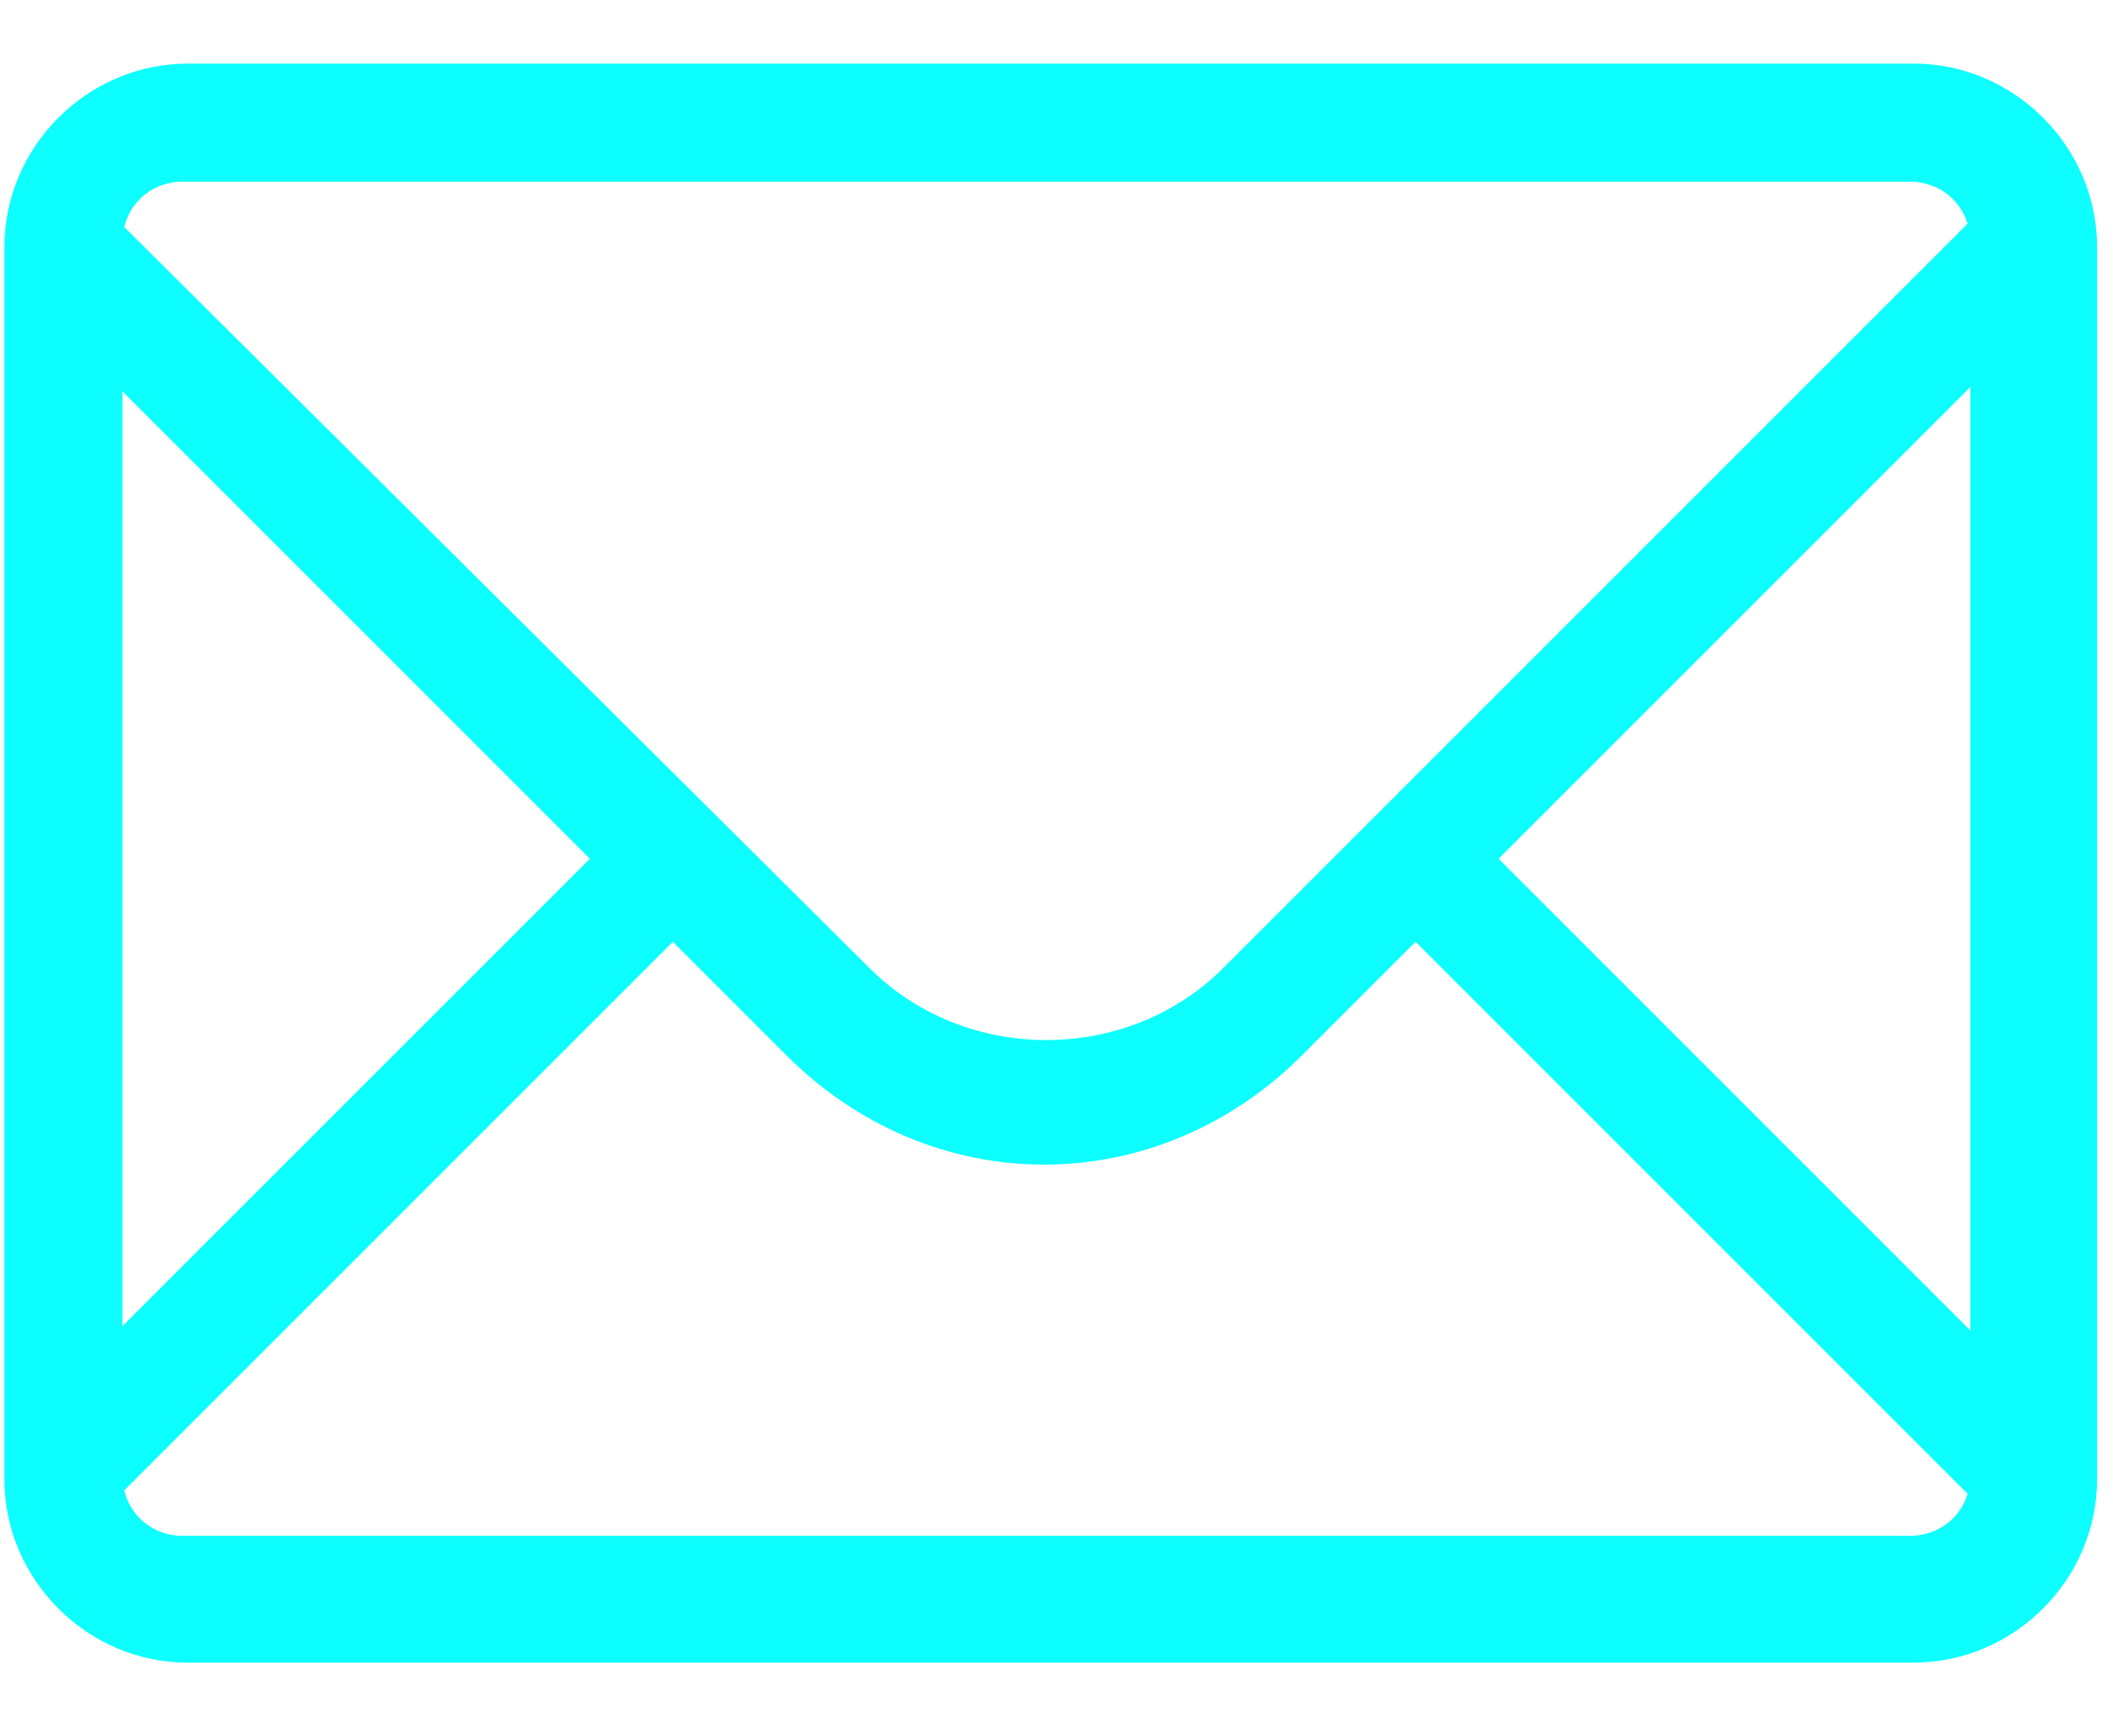
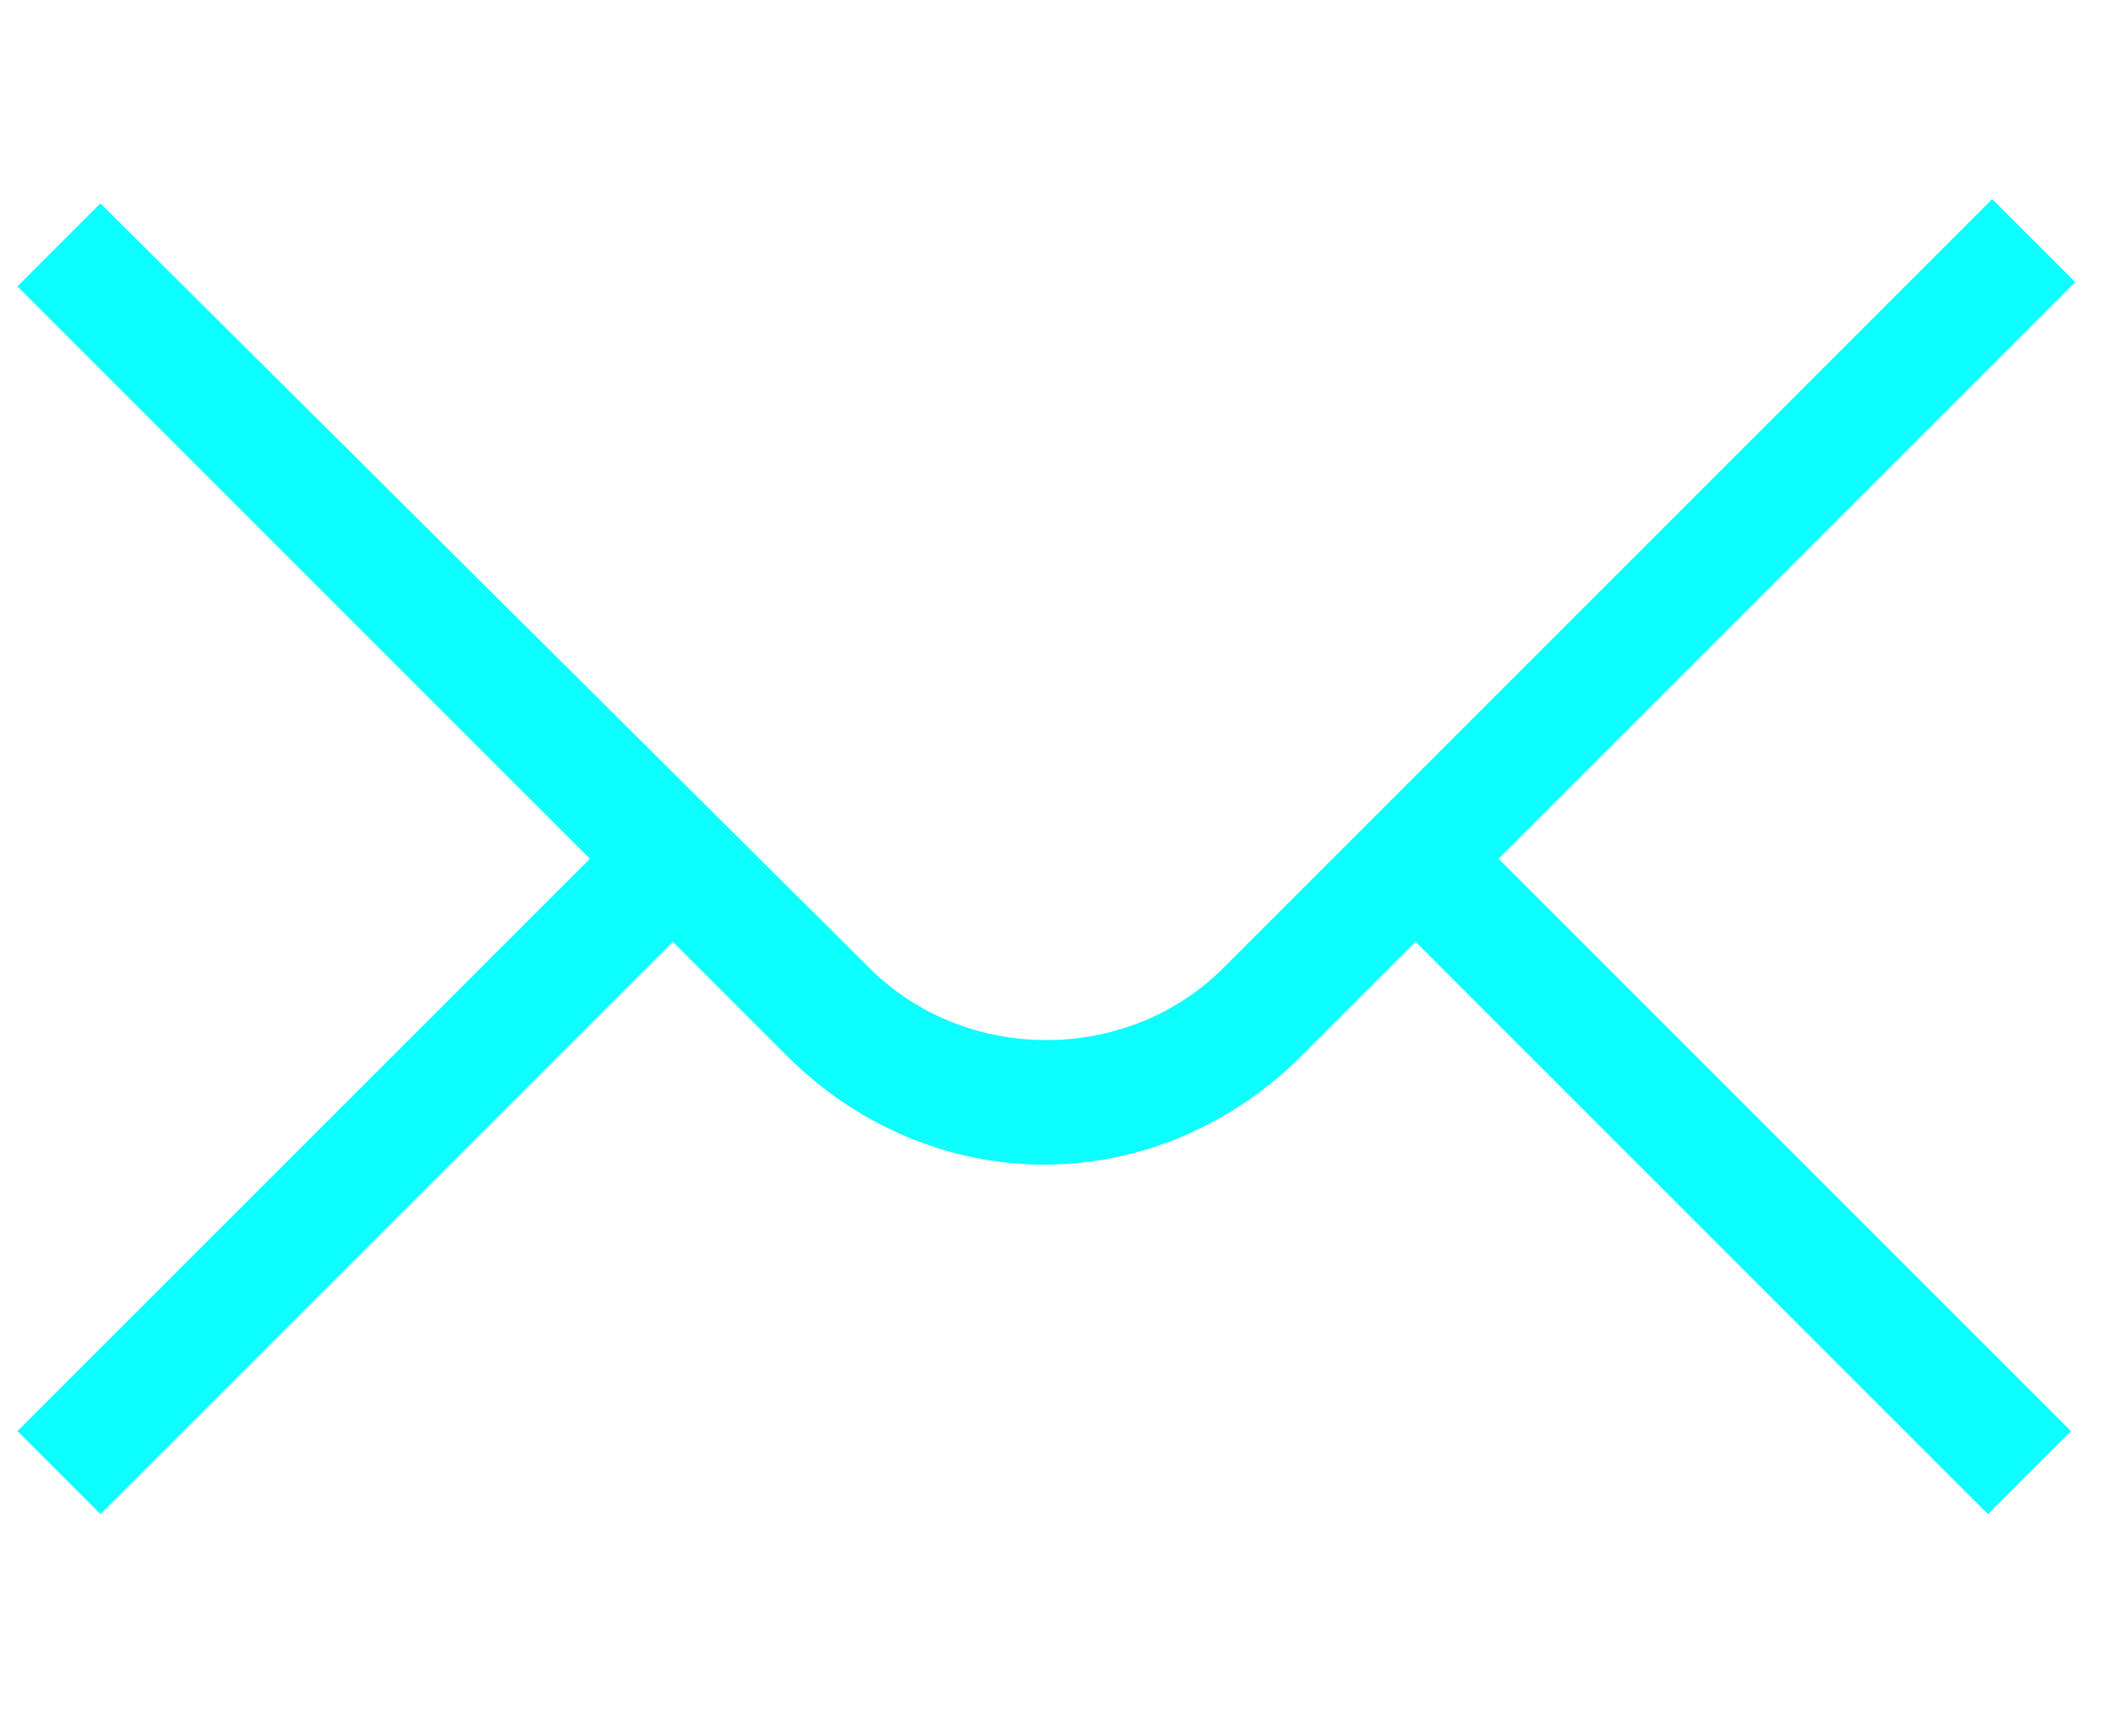
<svg xmlns="http://www.w3.org/2000/svg" width="28" height="23" viewBox="0 0 28 23">
  <g fill="none" fill-rule="evenodd">
    <g fill="#0CFEFE" fill-rule="nonzero">
      <g>
        <path d="M27.5 3.358l-1.1-1.1-10.19 10.19c-1.273 1.273-3.415 1.273-4.689 0L1.331 2.315l-1.1 1.1L7.817 11 .232 18.584l1.1 1.1L8.916 12.1l1.505 1.505c.926.927 2.142 1.448 3.416 1.448s2.49-.521 3.416-1.448l1.505-1.505 7.584 7.584 1.1-1.1L19.858 11 27.5 3.358" transform="translate(-706 -5011) translate(706 5011.38)" />
-         <path d="M25.358 21.653H2.489c-1.331 0-2.431-1.1-2.431-2.432V2.895c0-1.332 1.1-2.432 2.431-2.432h22.869c1.331 0 2.431 1.1 2.431 2.432V19.22c0 1.332-1.1 2.432-2.431 2.432zM2.432 2.026c-.464 0-.81.348-.81.81v16.327c0 .463.346.81.81.81H25.3c.463 0 .81-.347.81-.81V2.837c0-.463-.347-.81-.81-.81H2.432z" transform="translate(-706 -5011) translate(706 5011.38)" />
      </g>
    </g>
  </g>
</svg>